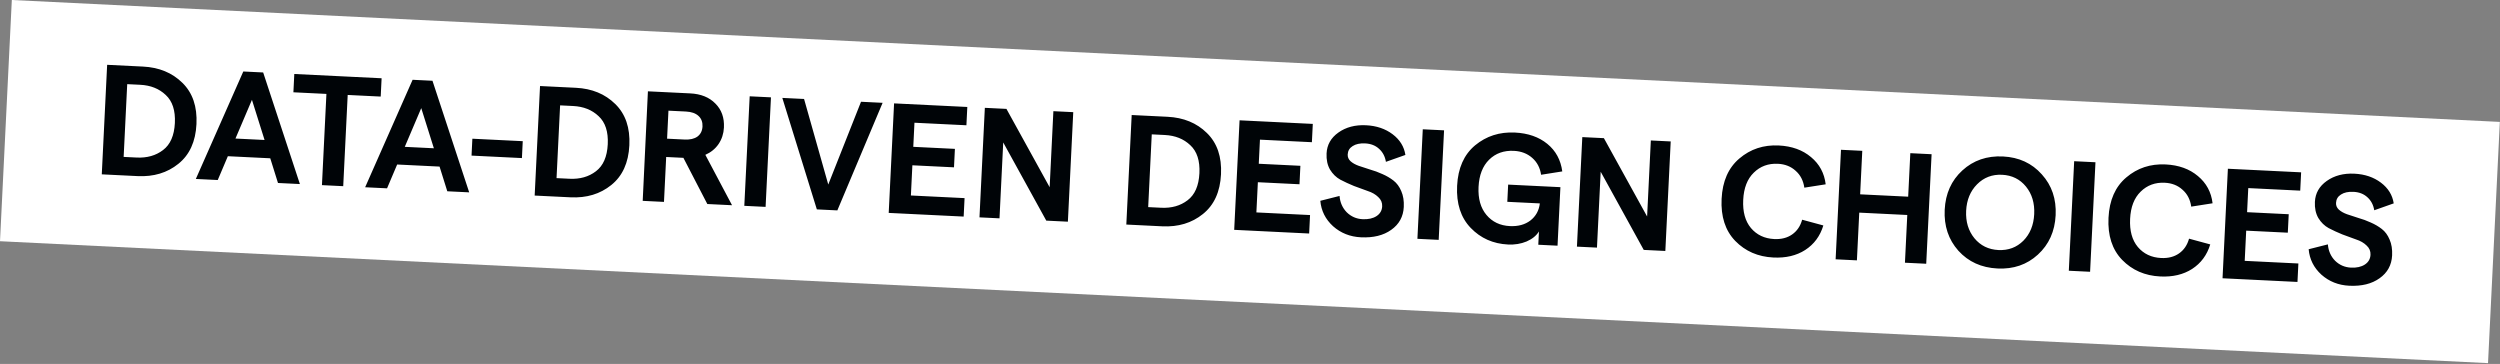
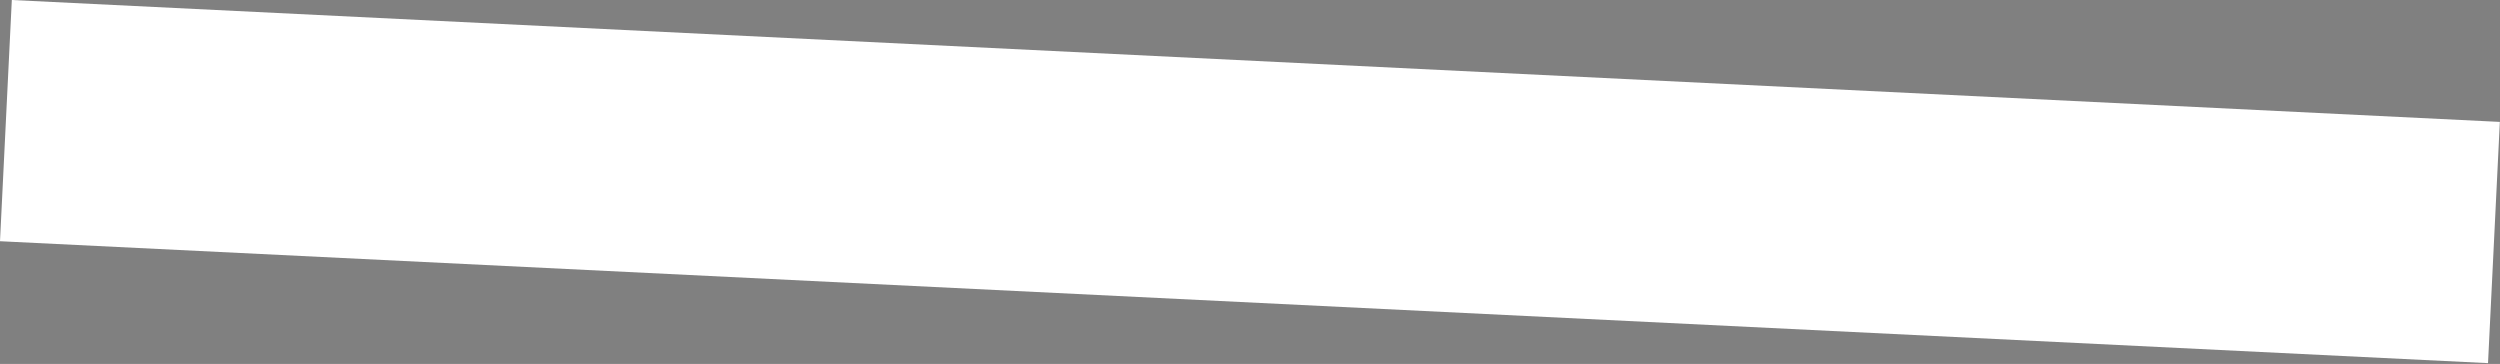
<svg xmlns="http://www.w3.org/2000/svg" width="1532" height="223" viewBox="0 0 1532 223" fill="none">
  <rect x="0" y="0" width="1532" height="223" fill="#808080" stroke="none" />
  <rect x="7.244" width="1526.49" height="148" transform="rotate(2.805 7.244 0)" fill="white" />
-   <path d="M62.368 106.838L65.657 39.718L87.615 40.794C97.459 41.277 105.499 44.586 111.734 50.723C118.033 56.863 120.92 65.302 120.393 76.041C119.867 86.78 116.169 94.897 109.3 100.391C102.495 105.889 94.17 108.396 84.326 107.914L62.368 106.838ZM75.771 96.153L83.73 96.543C90.122 96.856 95.516 95.327 99.91 91.954C104.368 88.584 106.785 83.064 107.161 75.393C107.537 67.722 105.671 61.992 101.564 58.202C97.523 54.352 92.307 52.27 85.915 51.957L77.956 51.567L75.771 96.153ZM170.35 112.13L165.613 96.999L139.628 95.726L133.434 110.32L120.01 109.663L149.092 43.807L161.27 44.404L183.774 112.787L170.35 112.13ZM144.291 84.901L162.126 85.775L154.393 61.175L144.291 84.901ZM197.287 113.45L200.027 57.549L179.795 56.557L180.345 45.339L233.849 47.961L233.299 59.179L213.067 58.188L210.328 114.089L197.287 113.45ZM274.1 117.214L269.363 102.084L243.378 100.81L237.185 115.405L223.761 114.747L252.843 48.891L265.02 49.488L287.524 117.872L274.1 117.214ZM248.042 89.986L265.876 90.86L258.143 66.26L248.042 89.986ZM288.958 95.355L289.465 84.999L320.34 86.512L319.833 96.868L288.958 95.355ZM327.644 119.838L330.933 52.718L352.891 53.794C362.735 54.276 370.774 57.586 377.01 63.722C383.309 69.862 386.195 78.302 385.669 89.041C385.142 99.78 381.445 107.897 374.576 113.391C367.77 118.888 359.446 121.396 349.601 120.914L327.644 119.838ZM341.047 109.153L349.005 109.543C355.398 109.856 360.791 108.326 365.185 104.953C369.644 101.583 372.061 96.063 372.437 88.392C372.812 80.722 370.947 74.991 366.839 71.202C362.799 67.351 357.583 65.269 351.19 64.956L343.232 64.566L341.047 109.153ZM448.598 125.765L433.448 125.022L418.784 96.719L408.237 96.202L406.888 123.721L393.848 123.082L397.041 55.958L422.93 57.226C429.514 57.549 434.667 59.628 438.387 63.462C442.175 67.236 443.922 72.128 443.627 78.136C443.443 81.908 442.348 85.282 440.344 88.26C438.343 91.173 435.64 93.38 432.234 94.879L448.598 125.765ZM409.628 67.82L408.787 84.983L419.526 85.51C422.85 85.672 425.475 85.064 427.4 83.685C429.329 82.242 430.36 80.177 430.491 77.493C430.623 74.808 429.799 72.653 428.021 71.028C426.242 69.403 423.691 68.509 420.367 68.346L409.628 67.82ZM456.115 126.133L459.404 59.014L472.444 59.653L469.155 126.772L456.115 126.133ZM500.565 128.311L479.403 59.994L492.731 60.647L507.559 113.083L527.633 62.357L540.866 63.006L513.126 128.927L500.565 128.311ZM544.602 130.469L547.891 63.35L592.765 65.549L592.216 76.767L560.382 75.207L559.658 89.974L585.164 91.224L584.609 102.538L559.104 101.288L558.197 119.794L591.086 121.406L590.531 132.72L544.602 130.469ZM600.223 133.195L603.512 66.076L616.744 66.724L643.226 114.734L645.51 68.134L657.687 68.73L654.398 135.85L641.166 135.201L614.775 87.292L612.496 133.796L600.223 133.195ZM690.209 137.605L693.498 70.485L715.455 71.561C725.3 72.044 733.339 75.353 739.574 81.49C745.873 87.629 748.76 96.069 748.234 106.808C747.707 117.547 744.01 125.664 737.141 131.158C730.335 136.656 722.011 139.163 712.166 138.681L690.209 137.605ZM703.612 126.92L711.57 127.31C717.963 127.623 723.356 126.093 727.75 122.72C732.209 119.351 734.626 113.83 735.002 106.159C735.377 98.489 733.512 92.758 729.404 88.969C725.364 85.118 720.147 83.037 713.755 82.723L705.797 82.333L703.612 126.92ZM756.317 140.844L759.606 73.725L804.48 75.924L803.93 87.142L772.097 85.582L771.373 100.349L796.878 101.599L796.324 112.913L770.819 111.663L769.912 130.169L802.8 131.781L802.246 143.095L756.317 140.844ZM833.954 145.418C827.306 145.092 821.618 142.827 816.89 138.622C812.229 134.357 809.632 129.168 809.098 123.054L820.874 120.075C821.191 124.063 822.662 127.403 825.285 130.095C827.976 132.726 831.207 134.134 834.978 134.319C838.494 134.491 841.344 133.862 843.529 132.431C845.713 131 846.868 129.006 846.994 126.449C847.103 124.212 846.299 122.314 844.581 120.756C842.931 119.138 840.812 117.912 838.226 117.081C835.642 116.185 832.81 115.149 829.728 113.973C826.713 112.736 823.924 111.446 821.363 110.103C818.805 108.696 816.695 106.638 815.034 103.93C813.439 101.161 812.736 97.858 812.924 94.023C813.184 88.717 815.604 84.447 820.184 81.211C824.831 77.914 830.478 76.429 837.126 76.755C843.518 77.068 848.939 78.903 853.388 82.261C857.837 85.619 860.449 89.848 861.225 94.948L849.292 99.169C848.748 95.874 847.341 93.21 845.07 91.177C842.862 89.146 840.033 88.046 836.581 87.877C833.385 87.721 830.827 88.268 828.907 89.52C826.991 90.707 825.978 92.42 825.868 94.657C825.79 96.255 826.364 97.629 827.589 98.778C828.878 99.931 830.562 100.878 832.64 101.621C834.718 102.364 837.02 103.117 839.545 103.882C842.074 104.582 844.592 105.507 847.099 106.655C849.609 107.739 851.882 109.068 853.92 110.641C855.957 112.215 857.549 114.375 858.696 117.123C859.907 119.873 860.422 123.102 860.24 126.81C859.949 132.755 857.38 137.435 852.535 140.85C847.754 144.268 841.56 145.79 833.954 145.418ZM868.588 146.346L871.878 79.227L884.918 79.866L881.629 146.985L868.588 146.346ZM924.124 149.836C914.983 149.388 907.363 146.003 901.265 139.681C895.167 133.359 892.385 124.765 892.917 113.898C893.45 103.031 897.123 94.753 903.938 89.064C910.817 83.377 918.954 80.765 928.351 81.225C936.405 81.62 943.02 83.93 948.195 88.157C953.371 92.383 956.427 98.011 957.364 105.042L944.384 107.097C943.76 102.837 941.942 99.384 938.932 96.738C935.922 94.091 932.18 92.658 927.705 92.439C921.569 92.138 916.514 93.941 912.542 97.847C908.57 101.754 906.407 107.318 906.053 114.542C905.703 121.701 907.313 127.419 910.884 131.695C914.455 135.971 919.245 138.256 925.253 138.55C930.303 138.798 934.492 137.657 937.82 135.129C941.151 132.537 943.084 129.043 943.62 124.648L923.676 123.671L924.193 113.124L956.218 114.693L954.461 150.554L942.667 149.976L943.066 141.826C941.465 144.439 938.929 146.493 935.46 147.989C931.993 149.421 928.215 150.037 924.124 149.836ZM966.346 151.137L969.635 84.017L982.867 84.665L1009.35 132.675L1011.63 86.075L1023.81 86.672L1020.52 153.791L1007.29 153.143L980.898 105.234L978.619 151.738L966.346 151.137ZM1086.69 157.803C1077.29 157.342 1069.51 153.949 1063.35 147.624C1057.25 141.302 1054.47 132.708 1055 121.841C1055.53 111.038 1059.17 102.79 1065.92 97.098C1072.68 91.341 1080.72 88.692 1090.05 89.149C1098.04 89.541 1104.62 91.914 1109.79 96.268C1114.97 100.558 1117.96 106.119 1118.78 112.952L1105.7 115.002C1105.08 110.679 1103.3 107.227 1100.35 104.648C1097.47 102.007 1093.85 100.581 1089.5 100.368C1083.62 100.08 1078.7 101.889 1074.73 105.795C1070.76 109.637 1068.59 115.202 1068.24 122.489C1067.88 129.777 1069.46 135.525 1072.97 139.733C1076.54 143.945 1081.3 146.197 1087.24 146.488C1091.59 146.701 1095.26 145.76 1098.24 143.663C1101.23 141.567 1103.27 138.559 1104.36 134.64L1117.35 138.16C1115.37 144.663 1111.66 149.671 1106.24 153.186C1100.88 156.64 1094.36 158.179 1086.69 157.803ZM1170.64 93.867L1183.68 94.506L1180.39 161.626L1167.35 160.987L1168.78 131.742L1139.35 130.299L1137.91 159.544L1124.87 158.905L1128.16 91.786L1141.2 92.425L1139.9 119.081L1169.33 120.523L1170.64 93.867ZM1224.07 164.535C1214.23 164.053 1206.24 160.425 1200.1 153.653C1194.02 146.819 1191.23 138.448 1191.71 128.54C1192.2 118.632 1195.8 110.607 1202.51 104.464C1209.28 98.26 1217.59 95.399 1227.44 95.882C1237.22 96.361 1245.14 100.017 1251.22 106.851C1257.36 113.623 1260.18 121.964 1259.7 131.872C1259.21 141.78 1255.58 149.836 1248.81 156.039C1242.1 162.182 1233.85 165.014 1224.07 164.535ZM1209.89 145.963C1213.64 150.504 1218.55 152.923 1224.63 153.221C1230.7 153.518 1235.79 151.621 1239.9 147.529C1244.01 143.374 1246.23 137.94 1246.56 131.228C1246.89 124.516 1245.21 118.891 1241.53 114.353C1237.84 109.815 1232.96 107.398 1226.89 107.1C1220.81 106.802 1215.69 108.762 1211.51 112.978C1207.4 117.134 1205.18 122.536 1204.85 129.184C1204.53 135.832 1206.21 141.425 1209.89 145.963ZM1267.77 165.907L1271.05 98.788L1284.1 99.427L1280.81 166.546L1267.77 165.907ZM1323.78 169.421C1314.38 168.961 1306.6 165.568 1300.44 159.243C1294.34 152.921 1291.56 144.326 1292.09 133.459C1292.62 122.656 1296.26 114.408 1303.01 108.716C1309.77 102.96 1317.81 100.31 1327.14 100.768C1335.13 101.159 1341.71 103.532 1346.88 107.886C1352.06 112.177 1355.05 117.738 1355.87 124.57L1342.79 126.621C1342.17 122.297 1340.39 118.845 1337.44 116.266C1334.56 113.626 1330.94 112.199 1326.59 111.986C1320.71 111.698 1315.79 113.507 1311.82 117.413C1307.85 121.256 1305.68 126.82 1305.33 134.108C1304.97 141.395 1306.55 147.143 1310.06 151.352C1313.63 155.564 1318.39 157.815 1324.33 158.107C1328.68 158.32 1332.35 157.378 1335.33 155.282C1338.32 153.185 1340.36 150.178 1341.45 146.258L1354.44 149.778C1352.46 156.281 1348.75 161.29 1343.33 164.804C1337.97 168.258 1331.45 169.797 1323.78 169.421ZM1361.97 170.523L1365.25 103.404L1410.13 105.603L1409.58 116.822L1377.74 115.262L1377.02 130.028L1402.53 131.278L1401.97 142.592L1376.47 141.342L1375.56 159.848L1408.45 161.46L1407.89 172.774L1361.97 170.523ZM1439.6 175.097C1432.95 174.771 1427.27 172.506 1422.54 168.302C1417.88 164.036 1415.28 158.847 1414.75 152.734L1426.52 149.754C1426.84 153.743 1428.31 157.083 1430.93 159.774C1433.62 162.405 1436.85 163.813 1440.63 163.998C1444.14 164.17 1446.99 163.541 1449.18 162.11C1451.36 160.679 1452.52 158.685 1452.64 156.128C1452.75 153.891 1451.95 151.993 1450.23 150.436C1448.58 148.817 1446.46 147.592 1443.87 146.76C1441.29 145.865 1438.46 144.829 1435.38 143.652C1432.36 142.415 1429.57 141.125 1427.01 139.782C1424.45 138.375 1422.34 136.318 1420.68 133.609C1419.09 130.84 1418.38 127.537 1418.57 123.702C1418.83 118.396 1421.25 114.126 1425.83 110.89C1430.48 107.593 1436.13 106.108 1442.77 106.434C1449.17 106.747 1454.59 108.583 1459.04 111.94C1463.49 115.298 1466.1 119.527 1466.87 124.627L1454.94 128.848C1454.4 125.554 1452.99 122.89 1450.72 120.856C1448.51 118.826 1445.68 117.726 1442.23 117.557C1439.03 117.4 1436.48 117.947 1434.56 119.199C1432.64 120.387 1431.63 122.099 1431.52 124.336C1431.44 125.934 1432.01 127.308 1433.24 128.457C1434.53 129.61 1436.21 130.557 1438.29 131.3C1440.37 132.043 1442.67 132.796 1445.19 133.561C1447.72 134.261 1450.24 135.186 1452.75 136.334C1455.26 137.418 1457.53 138.747 1459.57 140.32C1461.61 141.894 1463.2 144.055 1464.34 146.802C1465.56 149.553 1466.07 152.782 1465.89 156.489C1465.6 162.434 1463.03 167.114 1458.18 170.529C1453.4 173.947 1447.21 175.47 1439.6 175.097Z" fill="#000407" />
</svg>